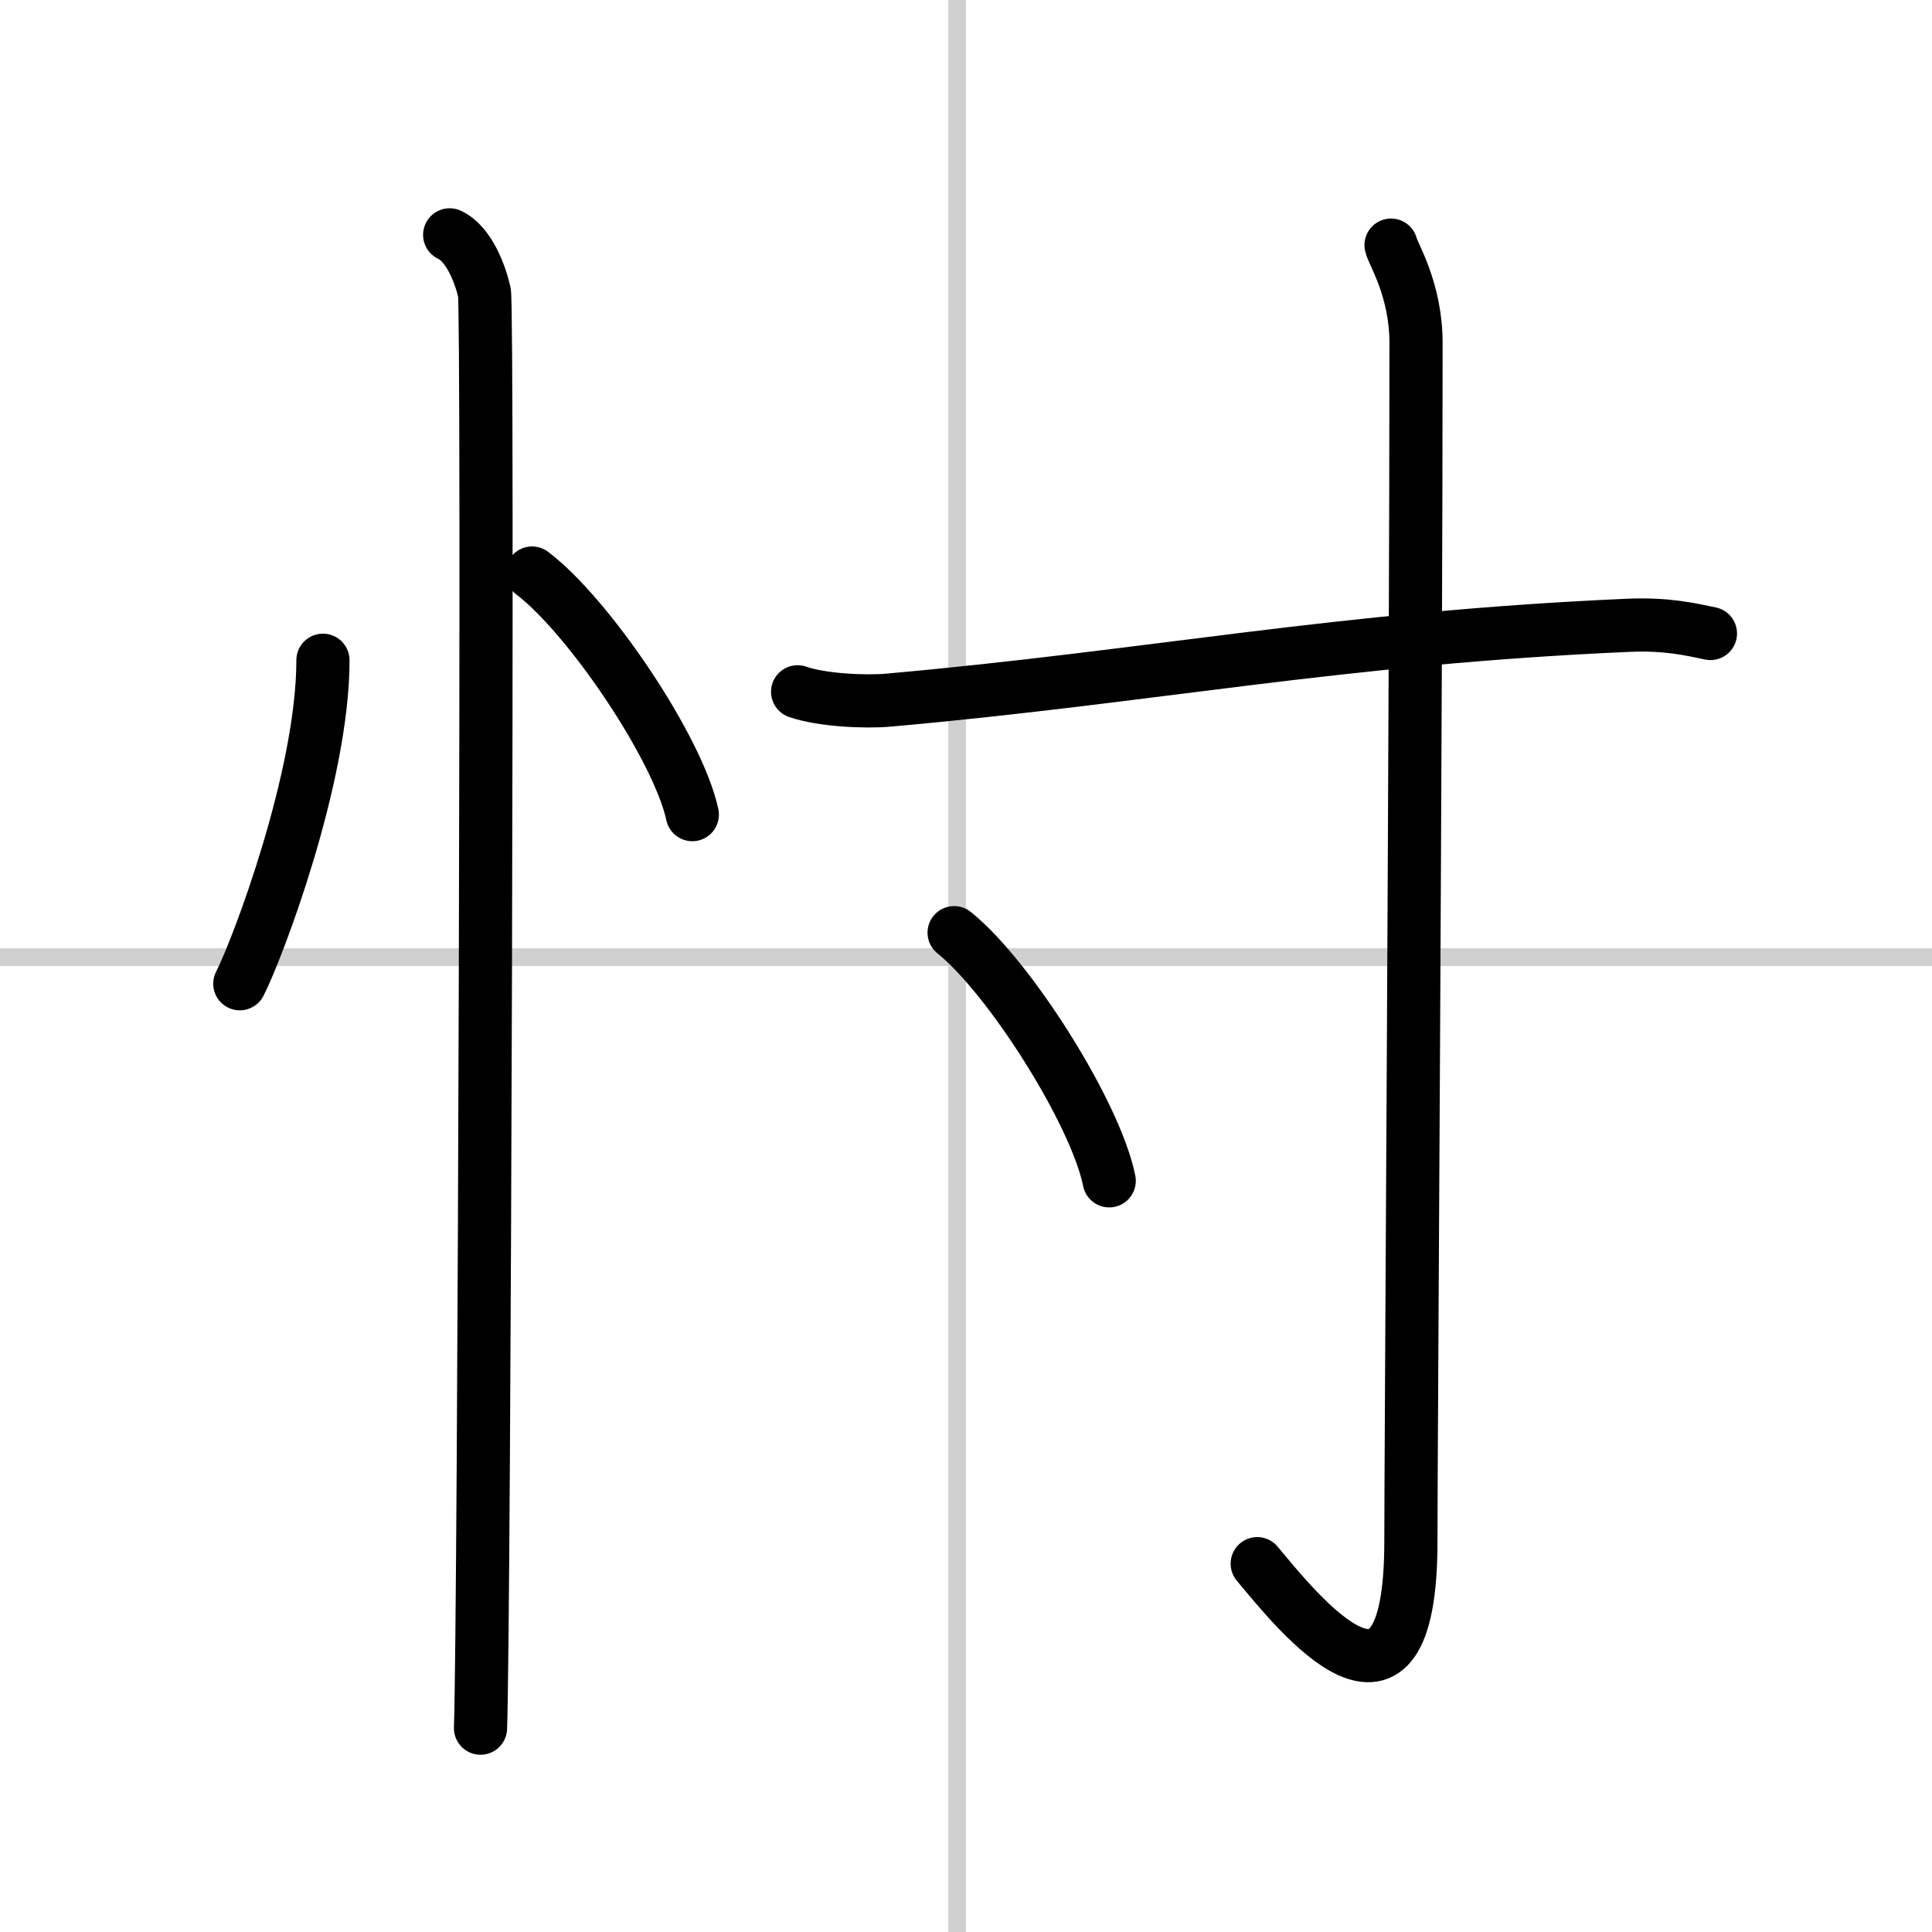
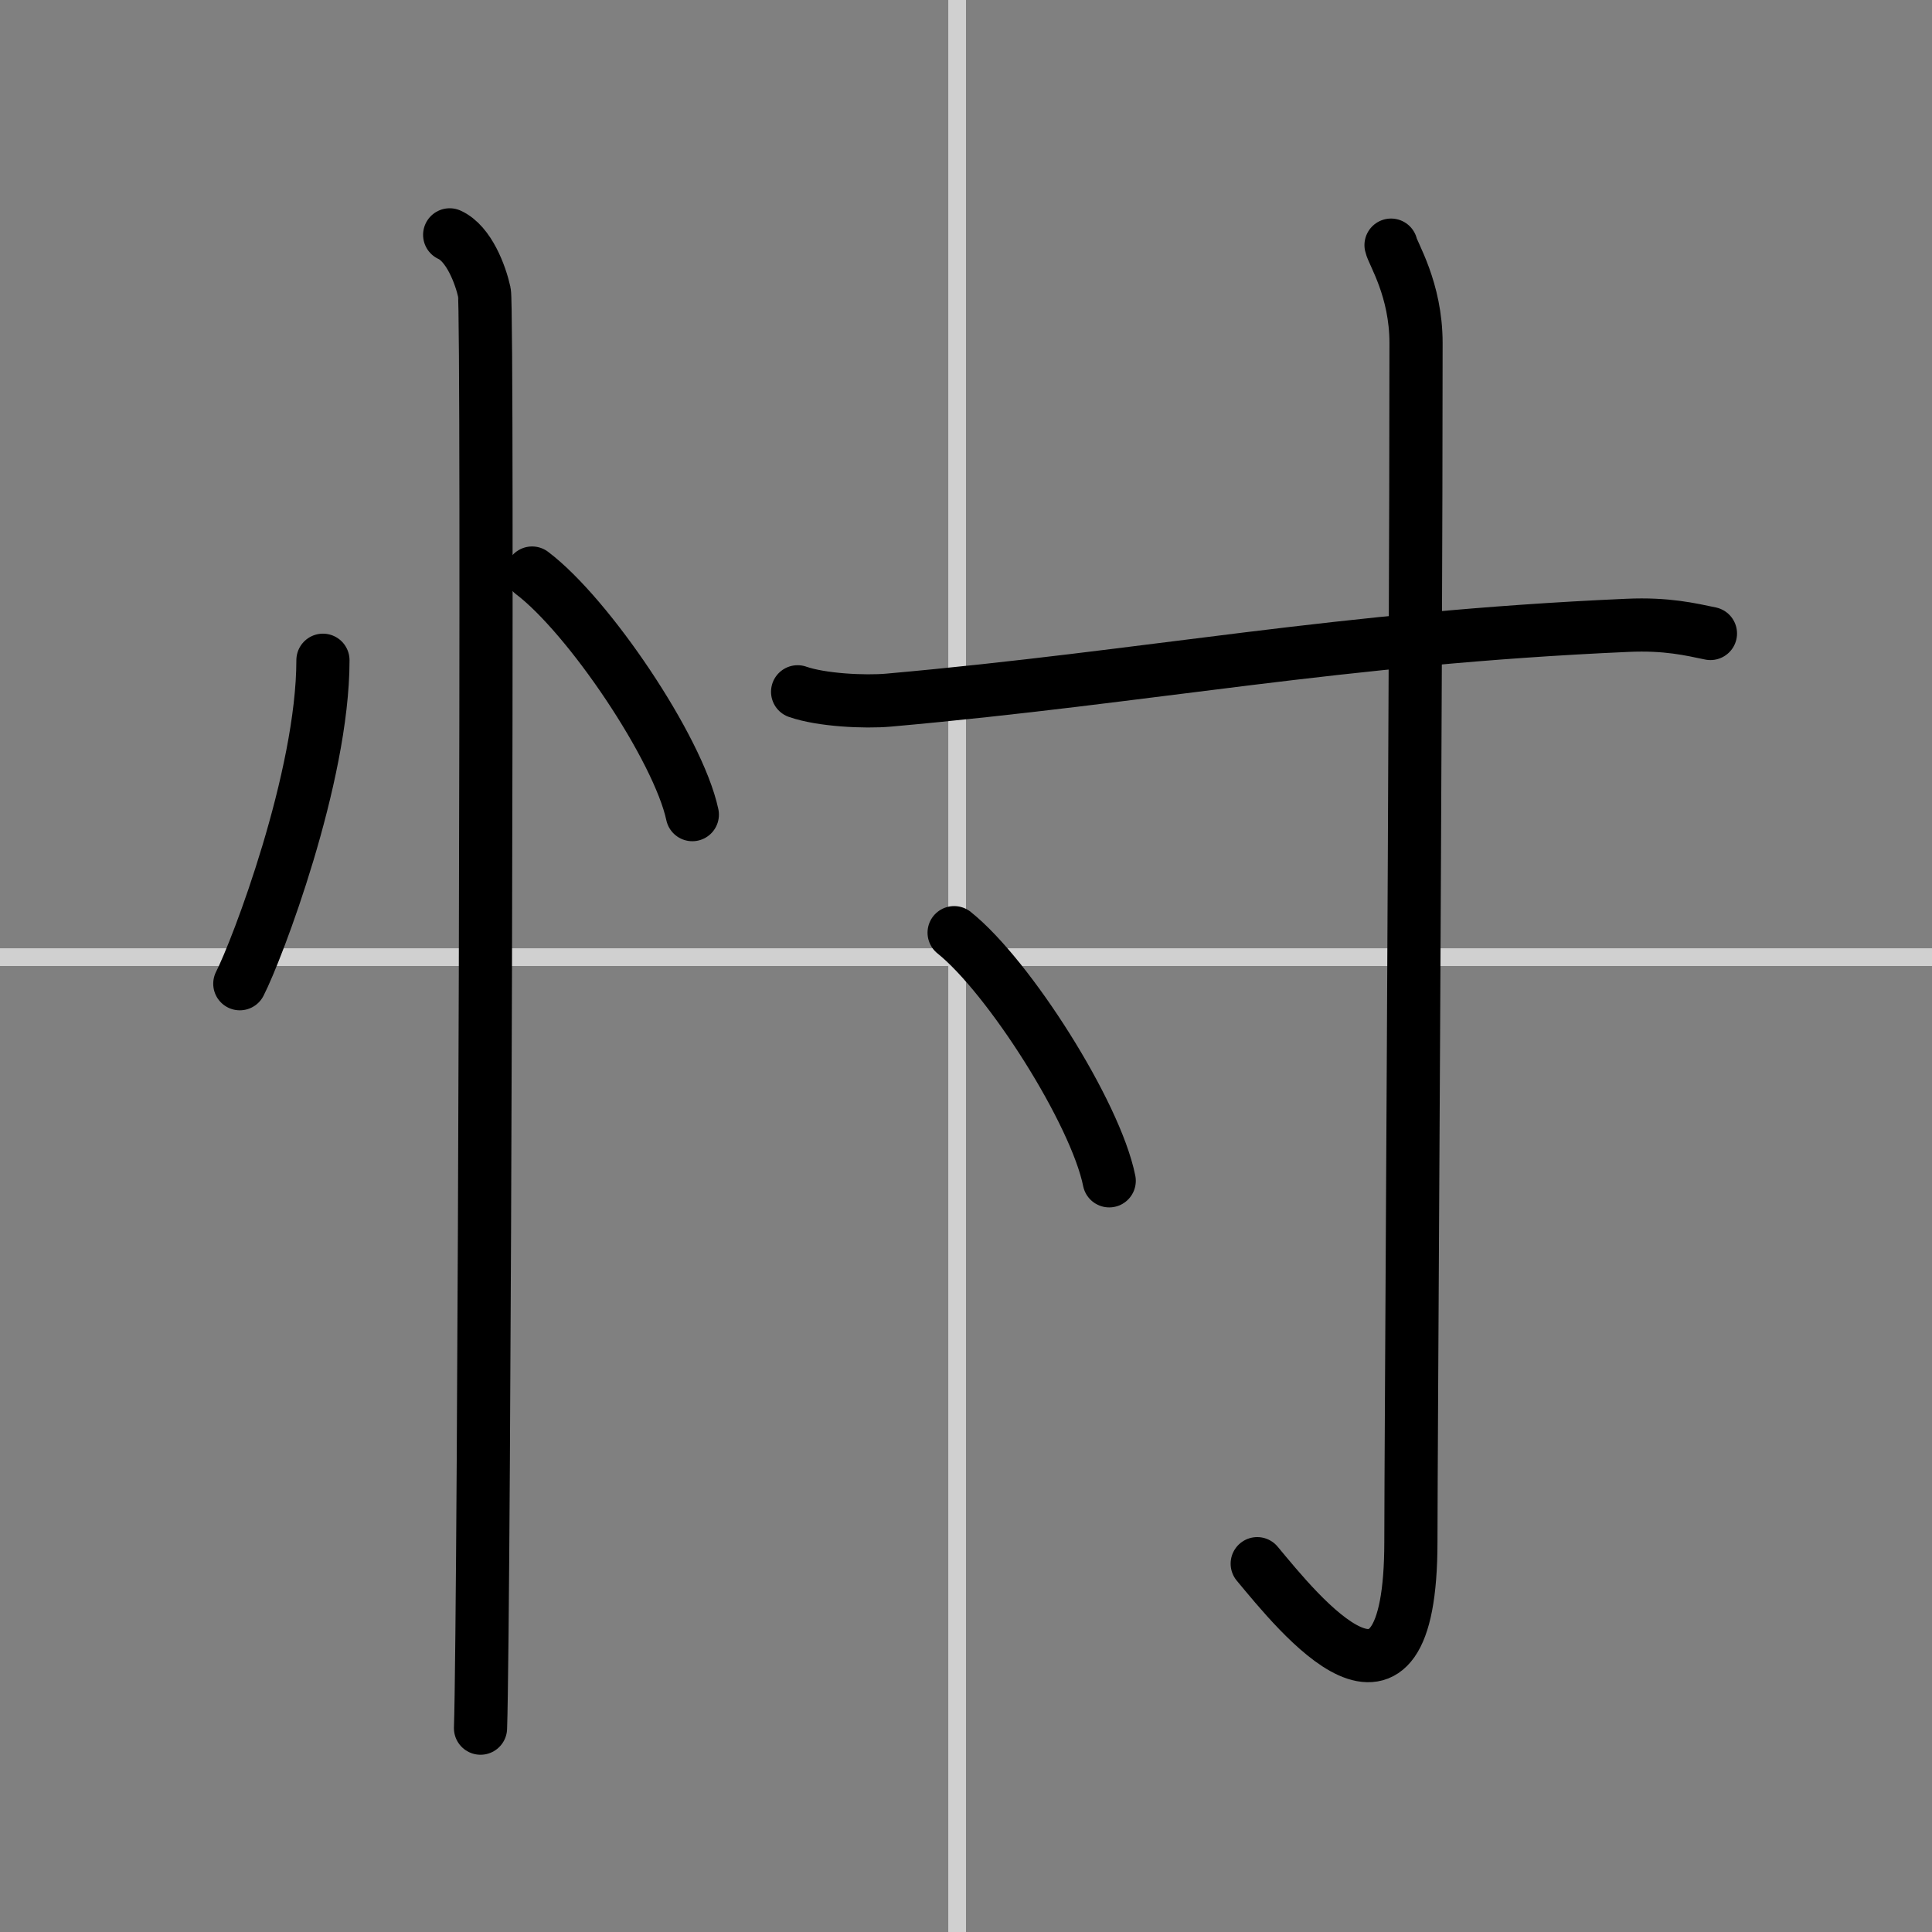
<svg xmlns="http://www.w3.org/2000/svg" width="400" height="400" viewBox="0 0 109 109">
  <rect x="0" y="0" width="109" height="109" fill="#808080" stroke="none" />
  <g fill="none" stroke="#000" stroke-linecap="round" stroke-linejoin="round" stroke-width="3">
-     <rect width="100%" height="100%" fill="#fff" stroke="#fff" />
    <line x1="54" x2="54" y2="109" stroke="#d0d0d0" stroke-width="1" />
    <line x2="109" y1="54" y2="54" stroke="#d0d0d0" stroke-width="1" />
    <path d="m18.22 37.25c0 6.61-3.72 16.36-4.69 18.25" />
    <path d="m30.02 32.33c3.19 2.41 8.24 9.89 9.04 13.63" />
    <path d="m25.37 13.25c1.09 0.5 1.74 2.25 1.96 3.25s0 74.75-0.22 81" />
    <path d="m45 39.03c1.34 0.47 3.78 0.59 5.13 0.47 14.82-1.32 25.36-3.5 41.69-4.22 2.22-0.1 3.57 0.23 4.68 0.46" />
    <path d="m78.48 13.83c0.1 0.48 1.41 2.49 1.41 5.52 0 20.4-0.29 62.66-0.29 67.62 0 12.03-6.35 4.03-8.67 1.25" />
    <path d="m53.83 52.62c3.09 2.47 7.98 10.16 8.75 14" />
  </g>
</svg>